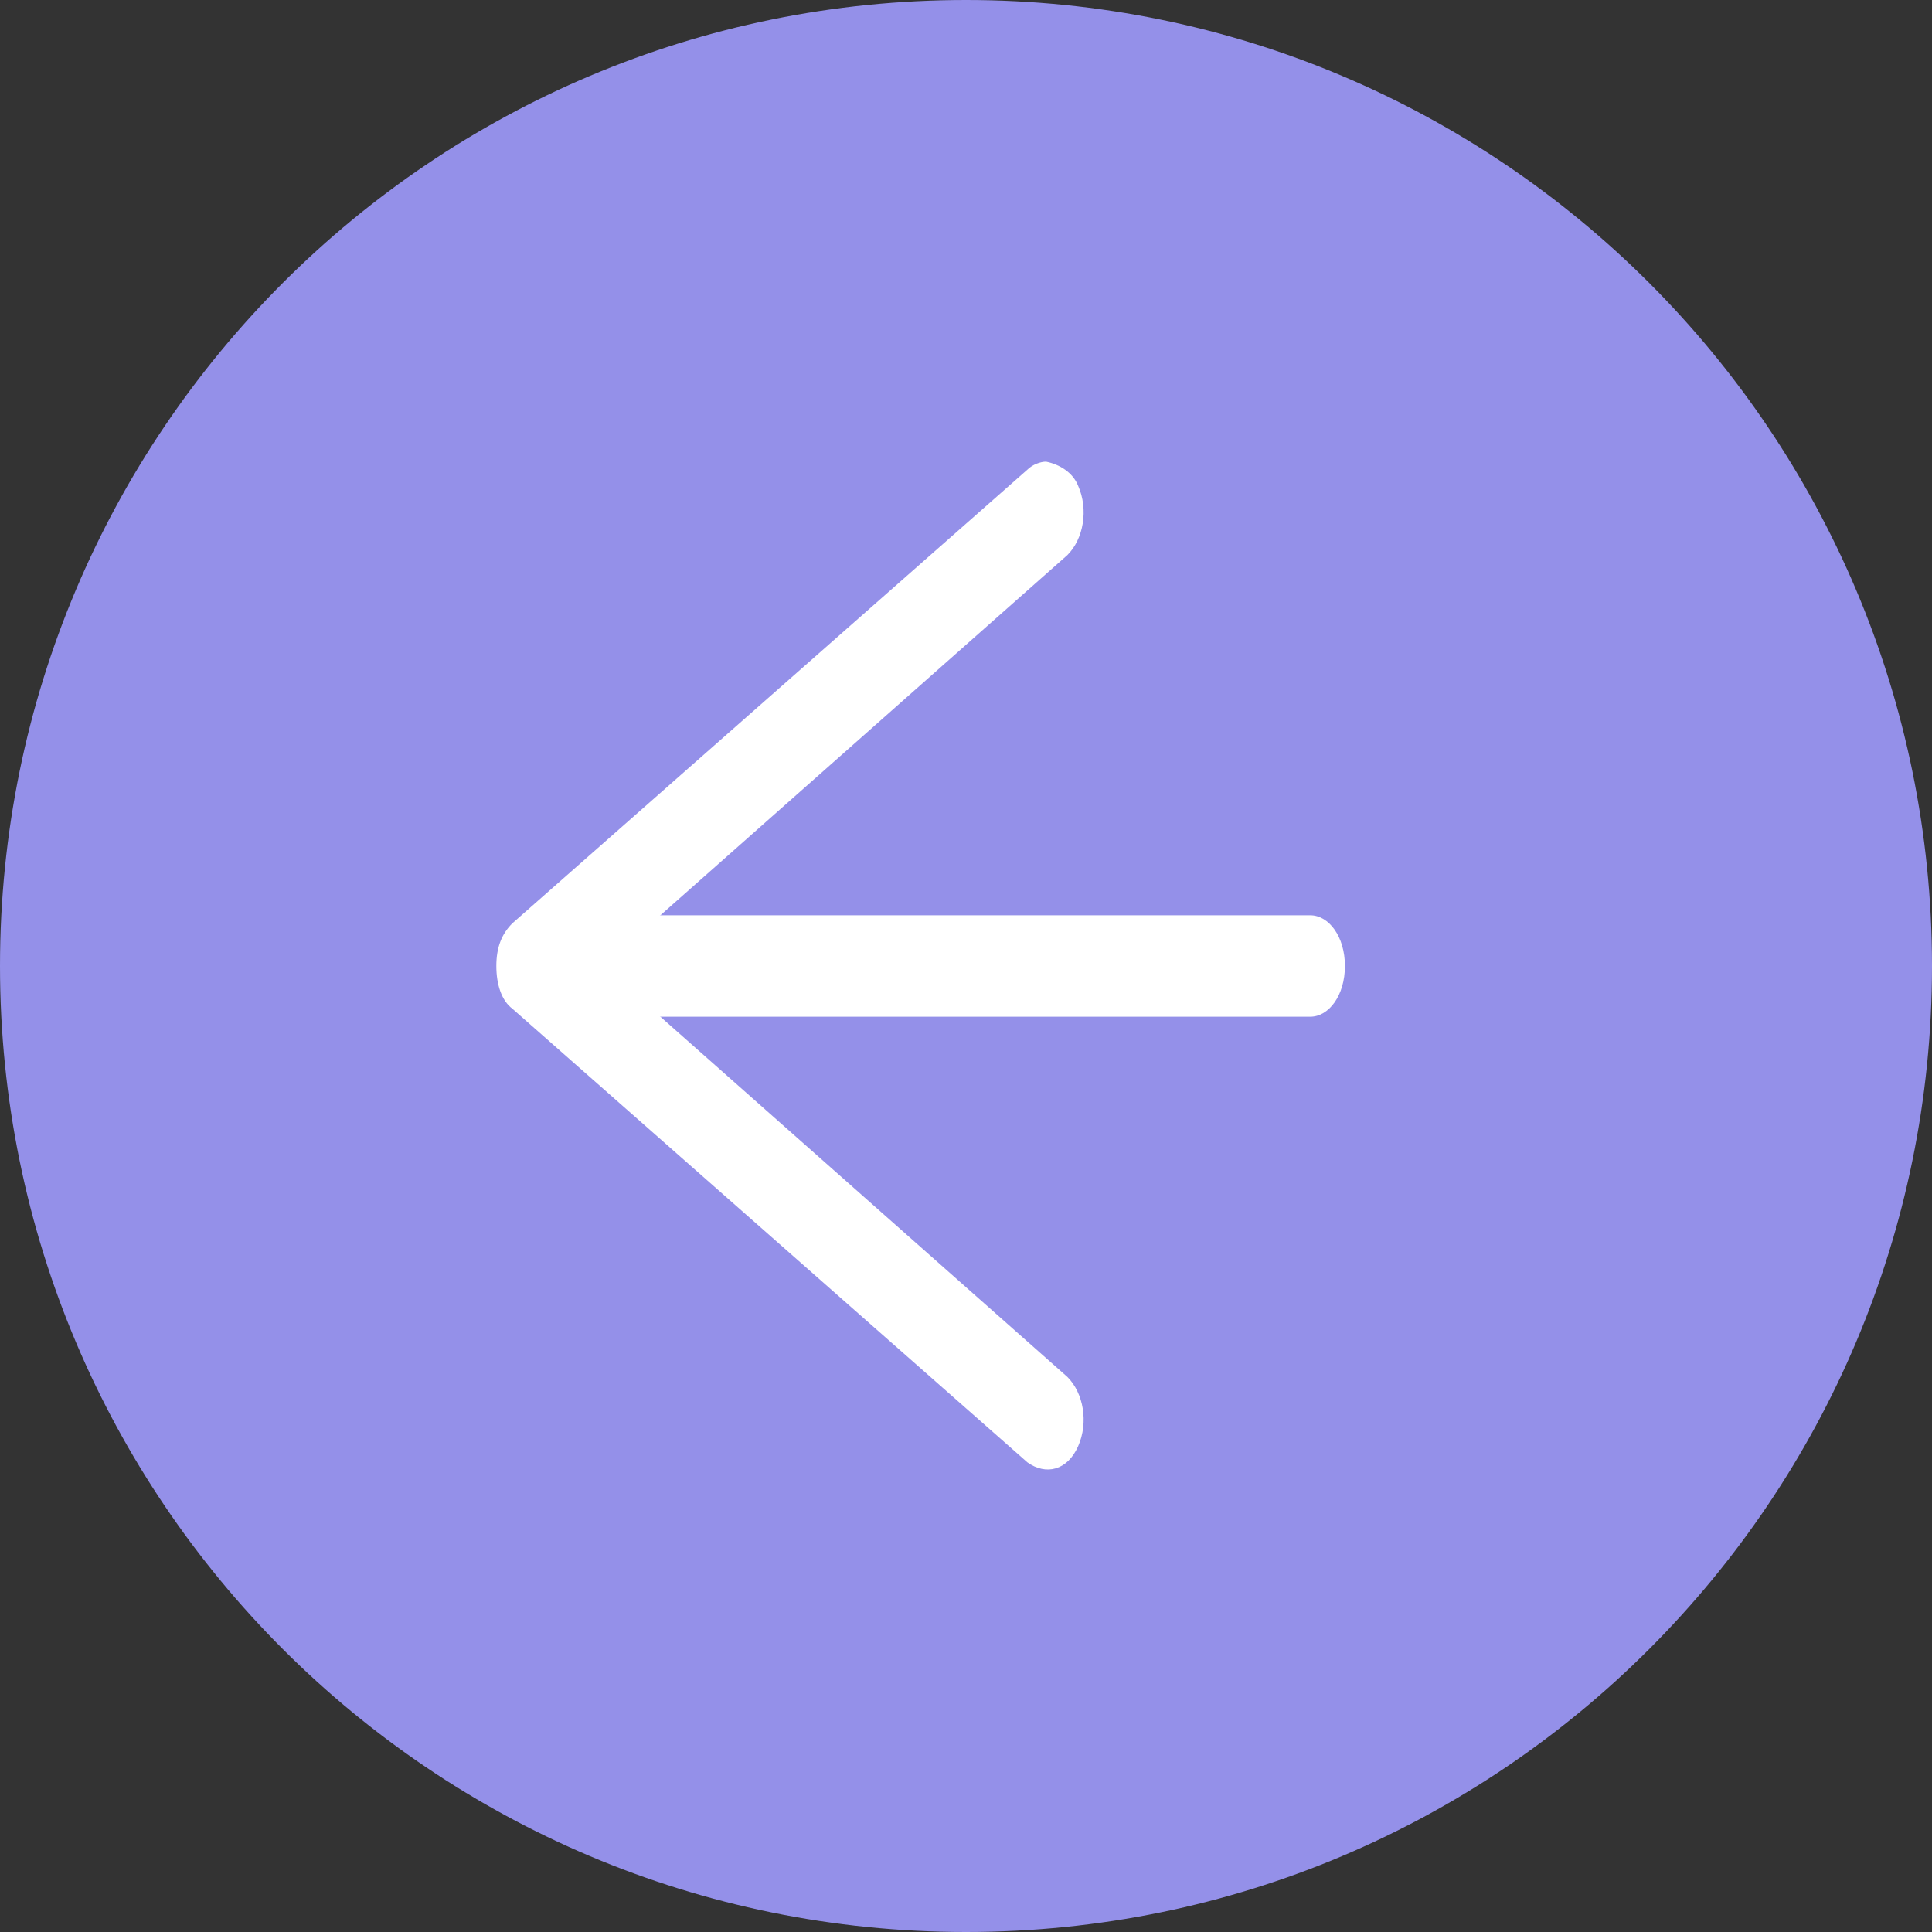
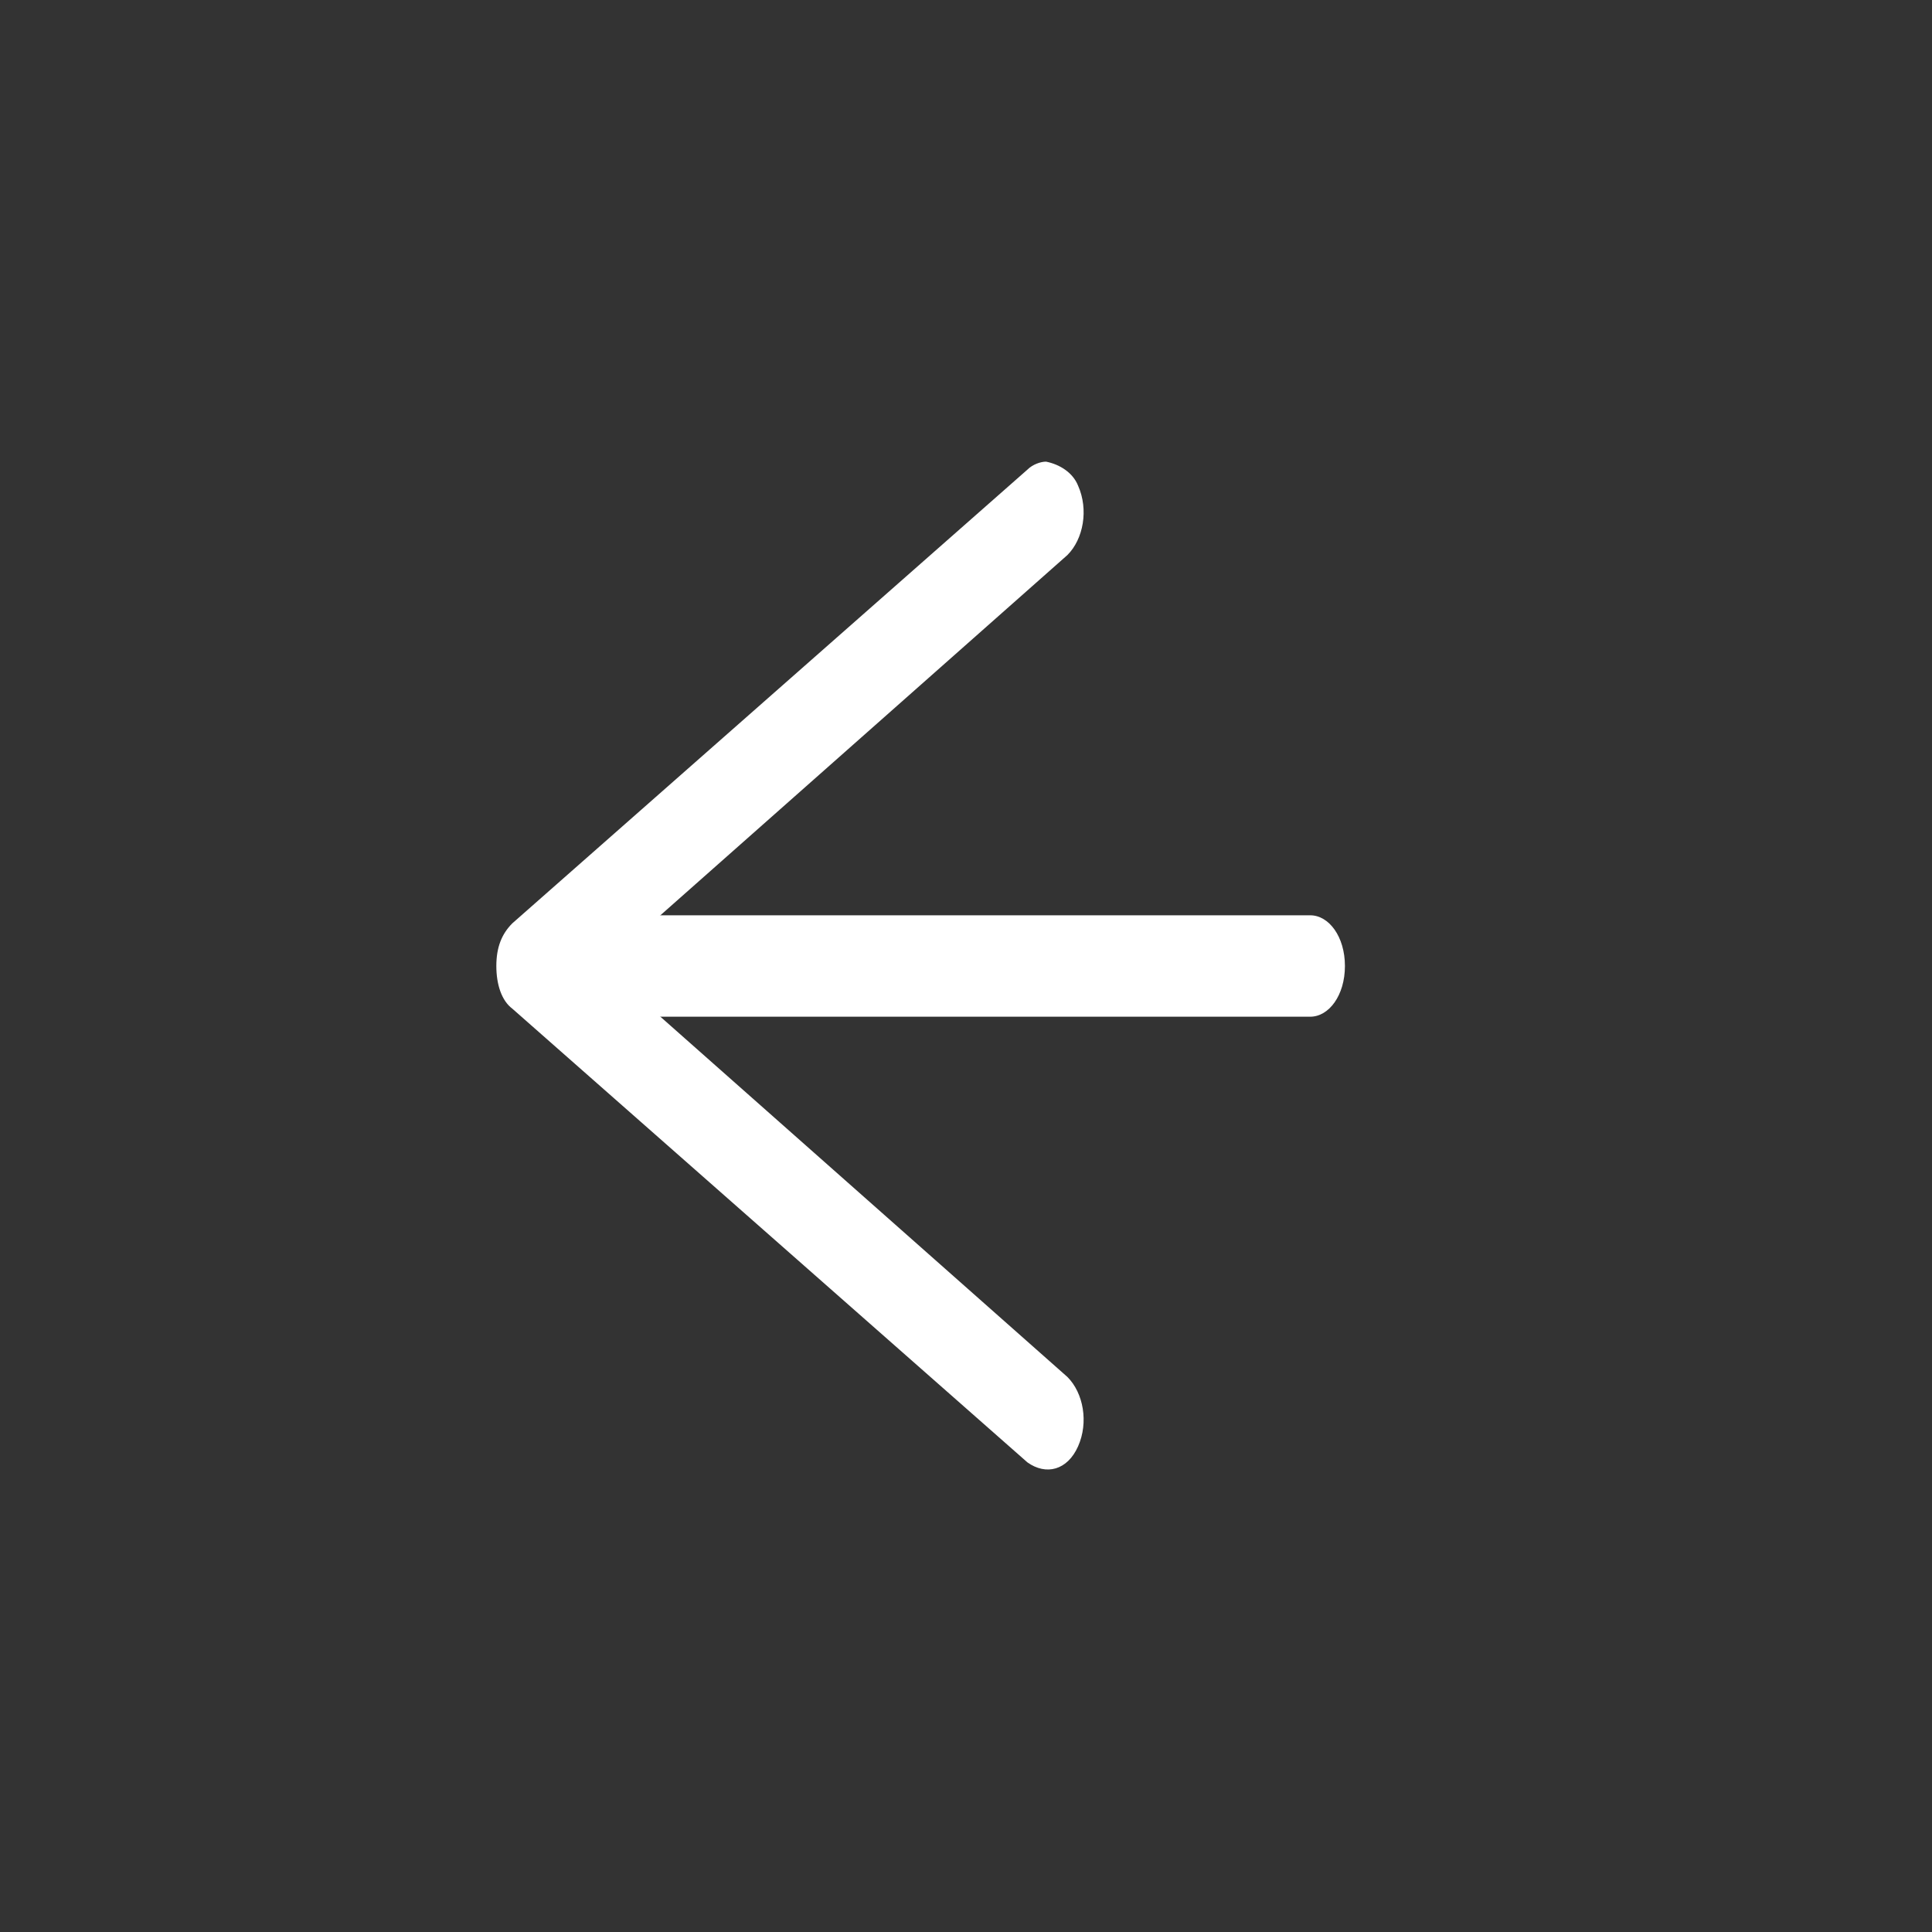
<svg xmlns="http://www.w3.org/2000/svg" version="1.1" id="Layer_1" x="0px" y="0px" viewBox="0 0 72.4 72.4" style="enable-background:new 0 0 72.4 72.4;" xml:space="preserve">
  <rect x="0" y="0" width="72.4" height="72.4" fill="#333333" stroke="none" />
  <style type="text/css"> .st0{fill:#9490E9;} .st1{fill:#FFFFFF;} </style>
-   <path class="st0" d="M36.2,0C16.2,0,0,16.2,0,36.2c0,20,16.2,36.2,36.2,36.2c20,0,36.2-16.2,36.2-36.2C72.4,16.2,56.2,0,36.2,0z" />
  <g>
    <path class="st1" d="M49.1,38.1H21.9c-0.7,0-1.3-0.8-1.3-1.9s0.6-1.9,1.3-1.9h27.2c0.7,0,1.3,0.8,1.3,1.9S49.8,38.1,49.1,38.1z" />
    <g>
      <path class="st1" d="M40.4,18.2c0.4,0.9,0.2,2-0.4,2.6L22.6,36.2L40,51.6c0.6,0.6,0.8,1.7,0.4,2.6c-0.4,0.9-1.2,1.1-1.9,0.6 l-19.3-17c-0.4-0.3-0.6-0.9-0.6-1.6s0.2-1.2,0.6-1.6l19.3-17c0.2-0.2,0.5-0.3,0.7-0.3C39.7,17.4,40.2,17.7,40.4,18.2z" />
    </g>
  </g>
</svg>